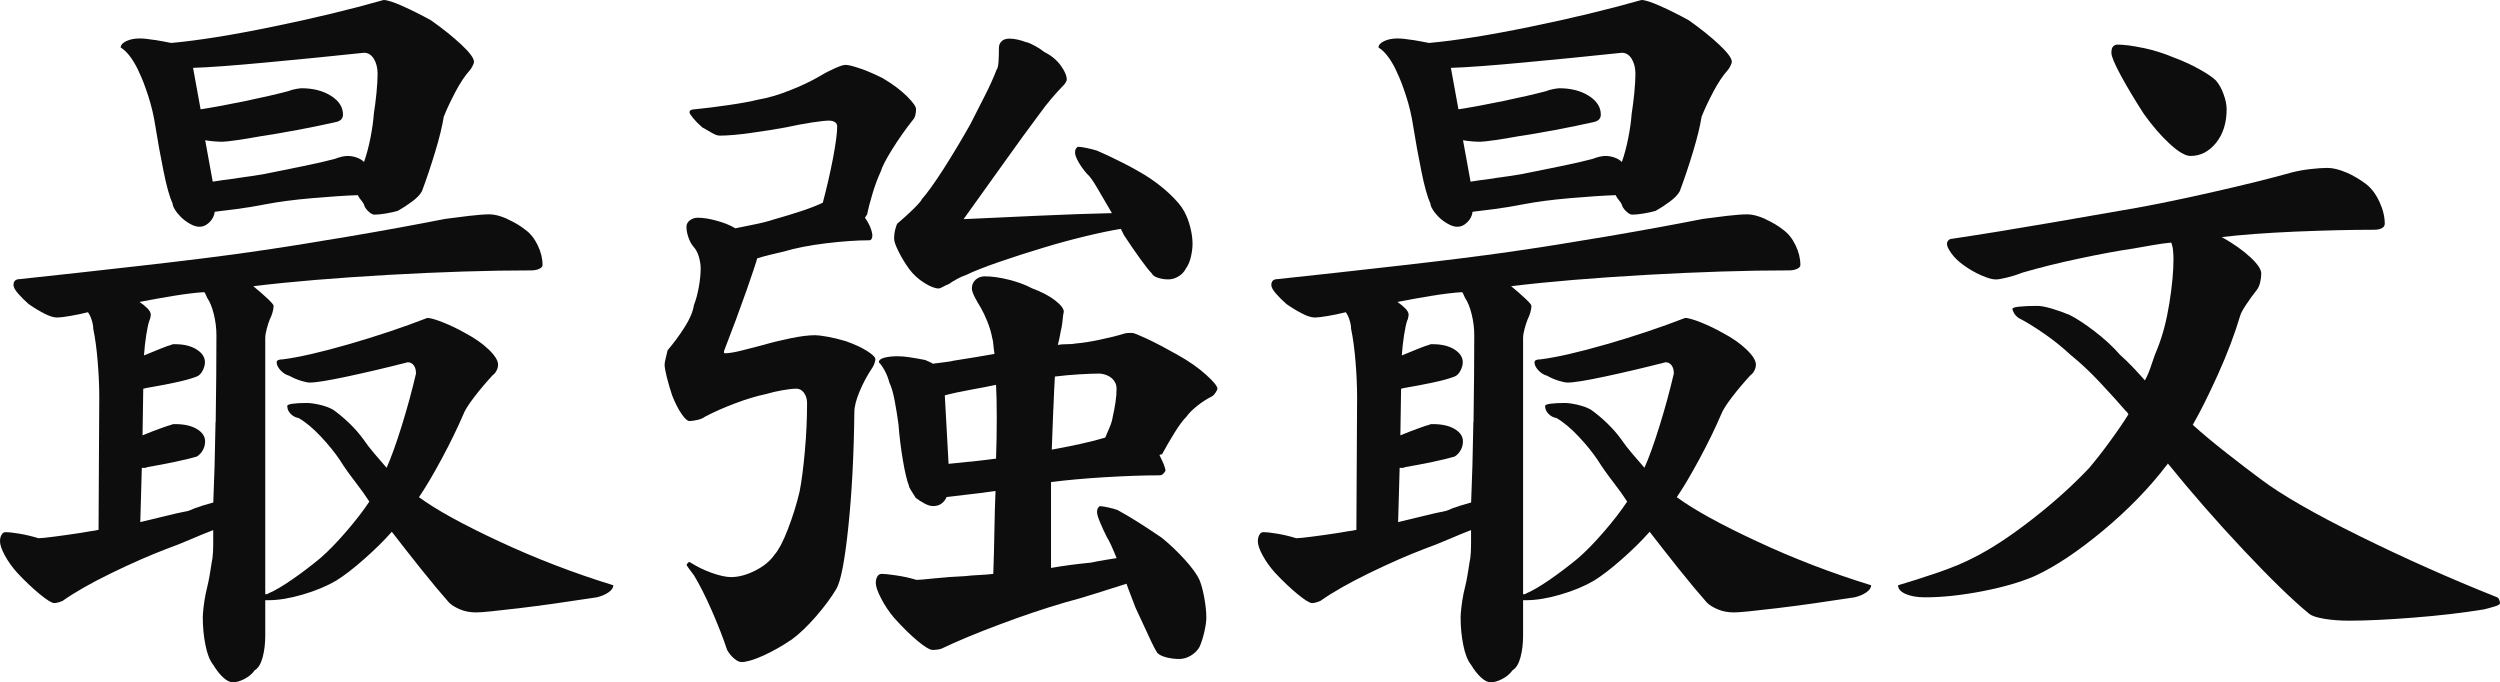
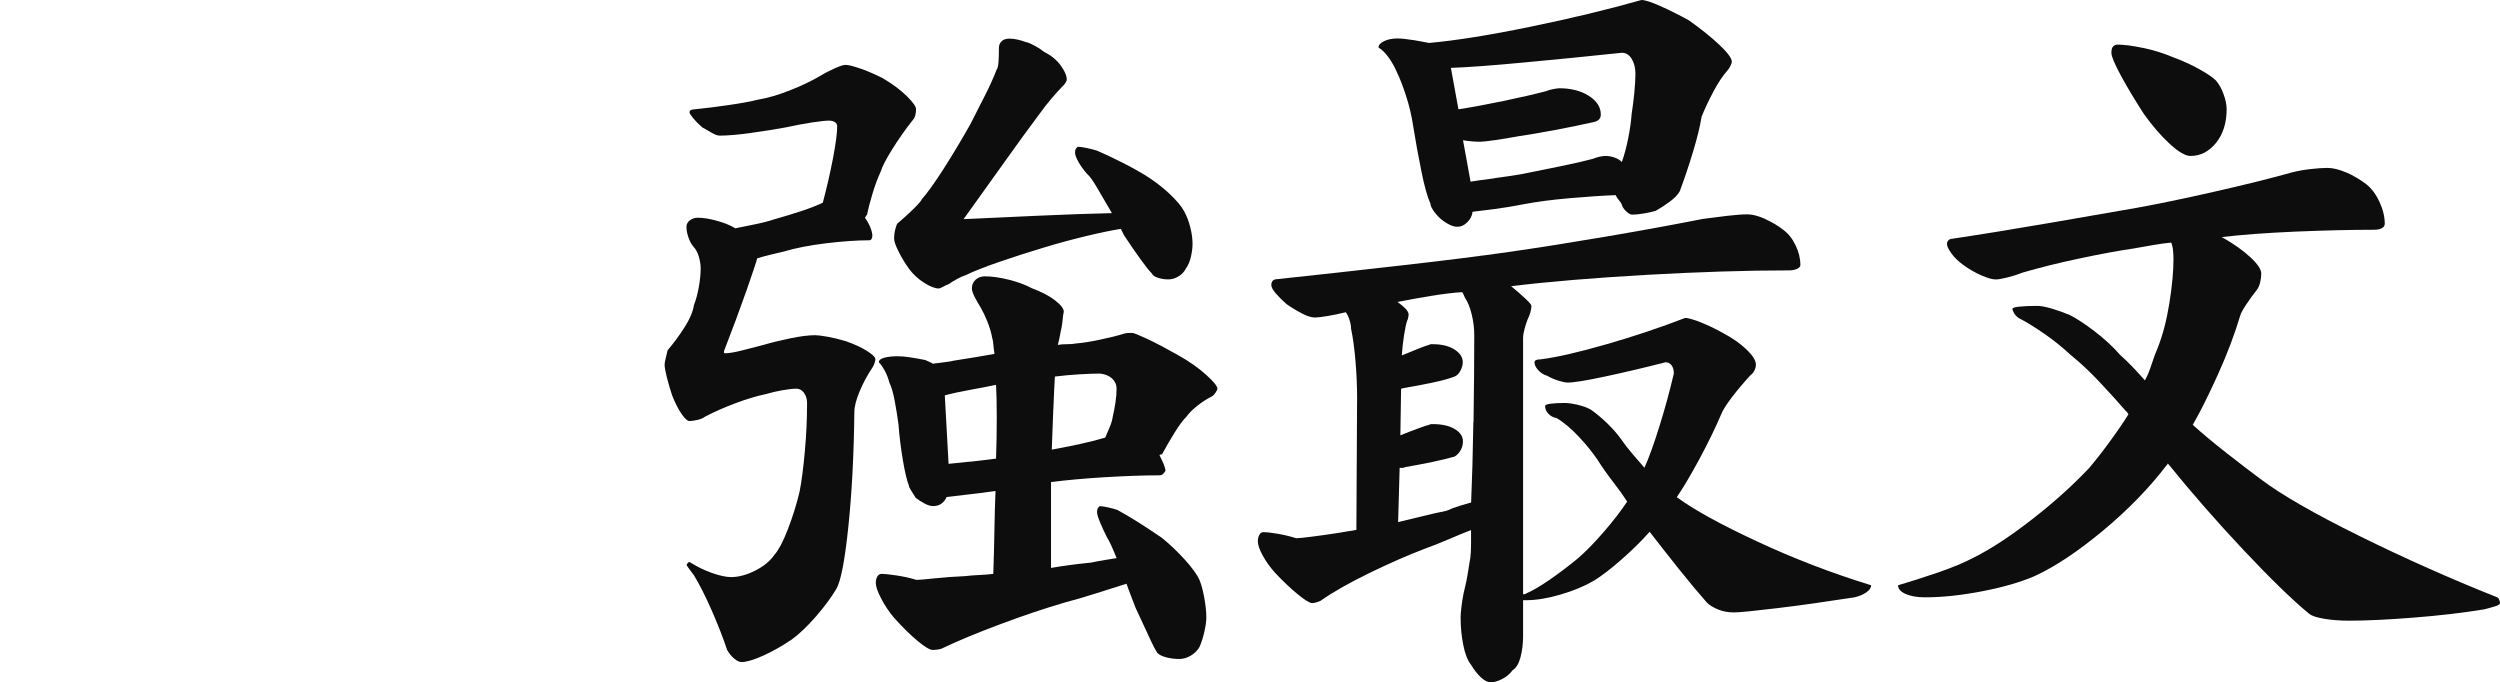
<svg xmlns="http://www.w3.org/2000/svg" id="_레이어_2" data-name="레이어 2" viewBox="0 0 311.31 84.96">
  <defs>
    <style>
      .cls-1 {
        fill: #0d0d0d;
      }
    </style>
  </defs>
  <g id="_레이어_2-2" data-name=" 레이어 2">
    <g id="_레이어_1-2" data-name=" 레이어 1-2">
      <g>
-         <path class="cls-1" d="m63.2,27.29c.84.38,1.58.81,2.2,1.31.62.44,1.14,1.08,1.55,1.92s.61,1.67.61,2.49c0,.19-.14.34-.42.47-.28.13-.61.19-.99.19-5.32,0-11.25.19-17.82.56-6.57.38-12.16.84-16.79,1.41.69.56,1.28,1.08,1.78,1.55.5.47.75.77.75.89,0,.25-.05.53-.14.84-.09.31-.2.59-.33.84-.13.31-.25.7-.38,1.17-.13.47-.19.86-.19,1.17v31.89h.19c.06,0,.12-.03.19-.09.75-.31,1.74-.89,2.96-1.73,1.22-.84,2.39-1.74,3.52-2.67,1-.87,2.08-1.98,3.24-3.33,1.16-1.34,2.11-2.58,2.86-3.71-.44-.69-1.03-1.52-1.78-2.49s-1.38-1.86-1.88-2.67c-.63-.94-1.42-1.92-2.39-2.95-.97-1.03-1.89-1.8-2.77-2.3-.38-.06-.7-.23-.98-.52-.28-.28-.42-.61-.42-.98,0-.12.23-.22.7-.28.47-.06,1.05-.09,1.73-.09.44,0,.99.08,1.64.23.66.16,1.2.36,1.64.61.62.44,1.28.98,1.97,1.64.69.66,1.28,1.33,1.78,2.02.38.56.84,1.17,1.41,1.83.56.66,1.06,1.24,1.5,1.74.56-1.25,1.19-2.99,1.88-5.21.69-2.22,1.28-4.39,1.78-6.52,0-.44-.09-.78-.28-1.03s-.44-.38-.75-.38c-2.69.69-5.21,1.28-7.55,1.78-2.34.5-3.89.75-4.64.75-.25,0-.63-.08-1.13-.23-.5-.16-.97-.36-1.41-.61-.44-.12-.81-.36-1.12-.7s-.47-.67-.47-.98c0-.12.06-.22.19-.28.12-.06.31-.09.56-.09,2-.25,4.74-.88,8.21-1.88s6.74-2.09,9.8-3.28c.38,0,1.03.19,1.97.56.94.38,1.84.81,2.72,1.31,1.19.63,2.17,1.31,2.95,2.06s1.17,1.38,1.17,1.88c0,.25-.06.5-.19.75s-.28.44-.47.56c-.81.88-1.58,1.78-2.3,2.72-.72.94-1.17,1.66-1.36,2.16-.75,1.75-1.66,3.61-2.72,5.58-1.06,1.97-2,3.55-2.81,4.74,2.12,1.56,5.47,3.41,10.04,5.53,4.56,2.13,9.29,3.94,14.16,5.44,0,.31-.2.61-.61.89s-.89.48-1.45.61c-3.63.56-6.86,1.02-9.71,1.36-2.85.34-4.61.52-5.3.52-.75,0-1.42-.12-2.02-.38-.59-.25-1.05-.53-1.36-.84-1-1.13-2.17-2.53-3.52-4.22-1.34-1.69-2.55-3.22-3.61-4.6-1,1.13-2.16,2.27-3.47,3.42-1.31,1.16-2.47,2.05-3.47,2.67-1.19.69-2.58,1.27-4.17,1.73-1.59.47-3.02.7-4.27.7h-.38v4.41c0,1-.11,1.91-.33,2.72s-.55,1.34-.98,1.59c-.31.44-.74.8-1.27,1.08s-1.02.42-1.45.42c-.38,0-.78-.2-1.22-.61s-.84-.92-1.22-1.55c-.44-.56-.77-1.39-.98-2.49-.22-1.09-.33-2.24-.33-3.42,0-.25.03-.66.09-1.22s.16-1.16.28-1.78c.25-1,.44-1.91.56-2.72s.22-1.37.28-1.69c.06-.5.09-1.08.09-1.73v-1.74c-.81.31-1.77.7-2.86,1.17s-2.08.86-2.95,1.17c-2.13.81-4.44,1.83-6.94,3.05s-4.5,2.36-6,3.42c-.13.06-.3.13-.52.19-.22.06-.39.09-.52.09-.31,0-.92-.38-1.83-1.13s-1.83-1.62-2.77-2.63c-.63-.69-1.14-1.41-1.55-2.16-.41-.75-.61-1.34-.61-1.78,0-.31.06-.58.19-.8.12-.22.28-.33.47-.33.44,0,1.03.06,1.78.19.75.13,1.53.31,2.34.56.31,0,.95-.06,1.92-.19.97-.12,2.08-.28,3.33-.47.31-.06.69-.12,1.12-.19.44-.06.81-.12,1.12-.19l.09-16.51c0-1.31-.06-2.77-.19-4.36s-.31-2.99-.56-4.17c0-.31-.06-.67-.19-1.08-.13-.41-.28-.73-.47-.98-.75.19-1.5.34-2.25.47s-1.28.19-1.59.19c-.44,0-.98-.17-1.64-.52-.66-.34-1.3-.73-1.92-1.17-.5-.44-.94-.88-1.31-1.31-.38-.44-.56-.78-.56-1.03s.06-.44.19-.56c.12-.12.31-.19.56-.19,4.69-.5,9.79-1.06,15.29-1.69,5.5-.62,10-1.19,13.5-1.69s7.55-1.14,12.15-1.92c4.59-.78,8.61-1.52,12.05-2.2.94-.12,1.94-.25,3-.38,1.06-.12,1.91-.19,2.53-.19s1.36.19,2.2.56l.05.04ZM19.26,4.97c.75.13,1.44.25,2.06.38,3.38-.31,7.58-.98,12.62-2.02,5.03-1.03,9.64-2.14,13.83-3.33.44,0,1.22.25,2.34.75,1.13.5,2.31,1.09,3.56,1.78,1.5,1.06,2.77,2.08,3.8,3.05,1.03.97,1.55,1.67,1.55,2.11,0,.13-.06.31-.19.56s-.25.44-.38.56c-.56.63-1.14,1.5-1.74,2.63-.59,1.12-1.08,2.16-1.45,3.09-.19,1.19-.55,2.66-1.08,4.41s-1.08,3.38-1.64,4.88c-.25.44-.67.88-1.27,1.31-.59.44-1.17.81-1.74,1.13-.44.13-.94.23-1.5.33-.56.09-1.03.14-1.41.14-.19,0-.41-.11-.66-.33s-.44-.45-.56-.7c-.06-.25-.19-.48-.38-.7-.19-.22-.34-.45-.47-.7-1.63.06-3.53.19-5.72.38-2.19.19-4.1.44-5.72.75-1.25.25-2.49.45-3.7.61-1.22.16-2.11.27-2.67.33-.06.5-.28.94-.66,1.31s-.78.56-1.22.56c-.38,0-.78-.12-1.22-.38-.44-.25-.81-.53-1.12-.84s-.56-.62-.75-.94c-.19-.31-.28-.56-.28-.75-.38-.81-.75-2.14-1.12-3.99-.38-1.84-.72-3.74-1.03-5.67-.19-1.25-.48-2.5-.89-3.75s-.77-2.19-1.08-2.81c-.25-.62-.6-1.25-1.03-1.88-.44-.62-.88-1.06-1.31-1.31,0-.31.23-.58.7-.8.47-.22,1.02-.33,1.64-.33.5,0,1.12.06,1.88.19h0Zm7.6,47.55c.06-3.94.09-7.53.09-10.79,0-.88-.11-1.75-.33-2.63s-.49-1.53-.8-1.97c-.06-.12-.13-.27-.19-.42-.06-.16-.13-.27-.19-.33-1.06.06-2.36.22-3.89.47-1.53.25-2.92.5-4.17.75.38.25.7.52.98.8s.42.55.42.8c0,.06-.02.17-.05.33-.03.16-.08.3-.14.42-.13.38-.25.97-.38,1.78-.13.81-.22,1.66-.28,2.53.75-.31,1.44-.59,2.06-.84s1.06-.41,1.31-.47c.12-.06.22-.09.28-.09h.19c1.13,0,2.03.22,2.72.66s1.03.97,1.03,1.59c0,.31-.09.66-.28,1.03-.19.38-.44.63-.75.75-.63.25-1.53.5-2.72.75s-2.34.47-3.47.66c-.06,0-.14.02-.23.05s-.17.05-.23.05l-.09,5.81c.75-.31,1.47-.59,2.16-.84s1.16-.41,1.41-.47c.12-.06.22-.09.28-.09h.19c1.13,0,2.03.2,2.72.61s1.03.92,1.03,1.55c0,.38-.09.74-.28,1.08s-.44.61-.75.8c-.63.19-1.53.41-2.72.66s-2.34.47-3.47.66c-.06.06-.16.09-.28.09h-.38l-.19,6.75c.81-.19,1.78-.42,2.91-.7,1.12-.28,2.16-.52,3.09-.7.56-.25,1.16-.47,1.78-.66s1.06-.31,1.31-.38c.12-2.75.22-6.1.28-10.04h.02Zm2.63-30.34c1.25-.16,2.41-.33,3.47-.52,1.56-.31,3.17-.64,4.83-.98,1.66-.34,2.95-.64,3.89-.89.31-.12.61-.22.89-.28.28-.06.52-.09.7-.09.38,0,.75.06,1.12.19.38.13.69.31.94.56.31-.88.58-1.88.8-3,.22-1.13.36-2.12.42-3,.12-.75.23-1.61.33-2.58.09-.97.14-1.77.14-2.39,0-.75-.16-1.38-.47-1.88s-.72-.75-1.22-.75c-4.13.44-8.22.84-12.29,1.22-4.06.38-7.07.6-9,.66l.94,5.16c1.62-.25,3.48-.59,5.58-1.03,2.09-.44,3.86-.84,5.3-1.22.31-.12.64-.22.99-.28.34-.06.58-.09.7-.09,1.44,0,2.66.31,3.66.94,1,.63,1.5,1.41,1.5,2.34,0,.25-.08.45-.23.61-.16.16-.39.27-.7.33-1.38.31-2.97.64-4.78.98-1.81.34-3.38.61-4.69.8-1,.19-1.96.34-2.86.47-.91.13-1.49.19-1.74.19-.31,0-.67-.01-1.08-.05-.41-.03-.77-.08-1.08-.14l.94,5.16c.75-.12,1.75-.27,3-.42v-.02Z" />
        <path class="cls-1" d="m107.14,8.53c.88.31,1.81.72,2.81,1.22,1.25.75,2.25,1.5,3,2.25s1.12,1.28,1.12,1.59c0,.25-.03.5-.09.75s-.16.44-.28.56c-.94,1.19-1.8,2.41-2.58,3.66s-1.27,2.19-1.45,2.81c-.38.81-.72,1.73-1.03,2.77-.31,1.03-.53,1.89-.66,2.58-.06.06-.11.13-.14.19-.03.06-.08.13-.14.19.31.44.55.86.7,1.27.16.41.23.74.23.98,0,.13-.03.25-.09.38s-.16.19-.28.19c-1.56,0-3.38.13-5.44.38s-3.81.6-5.25,1.03c-.56.13-1.16.27-1.78.42-.63.16-1.13.3-1.5.42-.13.5-.58,1.86-1.36,4.08-.78,2.22-1.7,4.71-2.77,7.46v.19c0,.06.03.09.09.09.5,0,1.19-.11,2.06-.33.88-.22,1.78-.45,2.72-.7,1.06-.31,2.2-.59,3.42-.84s2.23-.38,3.05-.38c.31,0,.83.06,1.55.19.72.13,1.48.31,2.3.56,1.06.38,1.94.78,2.63,1.22.69.44,1.03.78,1.03,1.03,0,.06-.03.2-.09.42-.06.22-.16.42-.28.61-.63.94-1.16,1.92-1.59,2.95s-.66,1.89-.66,2.58c-.06,5.31-.31,10.08-.75,14.3s-.94,6.8-1.5,7.74c-.63,1.06-1.47,2.2-2.53,3.42-1.06,1.22-2.06,2.17-3,2.86-1.19.81-2.38,1.48-3.56,2.02-1.19.53-2.1.8-2.72.8-.25,0-.55-.14-.89-.42s-.64-.64-.89-1.08c-.5-1.5-1.14-3.14-1.92-4.92-.78-1.78-1.52-3.24-2.2-4.36-.19-.25-.38-.5-.56-.75-.19-.25-.31-.44-.38-.56.06-.12.12-.22.19-.28.06-.06.12-.09.19-.09.88.56,1.8,1.02,2.77,1.36.97.34,1.77.52,2.39.52.94,0,1.94-.27,3-.8,1.06-.53,1.88-1.2,2.44-2.02.5-.56,1.05-1.61,1.64-3.14s1.08-3.08,1.45-4.64c.25-1.25.47-2.92.66-5.02.19-2.09.28-4.11.28-6.05,0-.5-.13-.92-.38-1.27-.25-.34-.56-.52-.94-.52-.44,0-1.02.06-1.74.19-.72.13-1.39.28-2.02.47-1.19.25-2.49.64-3.89,1.17-1.41.53-2.64,1.08-3.71,1.64-.25.19-.58.33-.98.42-.41.09-.74.14-.99.14s-.58-.3-.98-.89c-.41-.59-.8-1.36-1.17-2.3-.25-.75-.47-1.5-.66-2.25s-.28-1.28-.28-1.59c0-.19.05-.45.14-.8.09-.34.17-.67.23-.98.75-.88,1.45-1.83,2.11-2.86s1.05-1.95,1.17-2.77c.25-.62.45-1.37.61-2.25s.23-1.66.23-2.34c0-.44-.08-.92-.23-1.45-.16-.53-.39-.95-.7-1.27-.25-.31-.46-.7-.61-1.17-.16-.47-.23-.89-.23-1.27,0-.31.14-.58.42-.8.28-.22.61-.33.98-.33.69,0,1.48.13,2.39.38.91.25,1.67.56,2.3.94.56-.12,1.33-.28,2.3-.47.97-.19,1.83-.41,2.58-.66,1.12-.31,2.25-.66,3.38-1.03,1.13-.38,2-.72,2.63-1.03.5-1.88.92-3.72,1.27-5.53.34-1.81.52-3.13.52-3.94,0-.25-.09-.44-.28-.56-.19-.12-.44-.19-.75-.19-.38,0-1.08.08-2.11.23-1.03.16-2.11.36-3.24.61-1.38.25-2.85.49-4.41.7-1.56.22-2.85.33-3.85.33-.25,0-.56-.11-.94-.33s-.78-.45-1.22-.7c-.44-.38-.81-.75-1.12-1.13s-.47-.62-.47-.75.06-.22.19-.28c.12-.06.28-.09.47-.09,1.25-.12,2.64-.3,4.17-.52,1.53-.22,2.8-.45,3.8-.7,1.13-.19,2.41-.56,3.85-1.13,1.44-.56,2.69-1.16,3.75-1.78.62-.38,1.25-.7,1.88-.98.62-.28,1.06-.42,1.31-.42.38,0,1,.16,1.88.47l-.02-.02Zm6.19,35.97c.62.09,1.25.2,1.88.33.12.06.3.14.52.23.22.09.36.17.42.23.5-.06,1-.12,1.5-.19.5-.06.88-.12,1.12-.19.81-.12,1.69-.27,2.63-.42.94-.16,1.75-.3,2.44-.42-.06-.38-.11-.75-.14-1.13s-.08-.66-.14-.84c-.13-.69-.33-1.37-.61-2.06-.28-.69-.55-1.25-.8-1.69-.31-.5-.58-.97-.8-1.41s-.33-.78-.33-1.03c0-.44.16-.8.47-1.08.31-.28.69-.42,1.13-.42.88,0,1.88.14,3,.42,1.13.28,2.09.64,2.91,1.08,1.19.44,2.14.94,2.86,1.5s1.08,1.03,1.08,1.41c-.06.25-.11.56-.14.94-.03.38-.08.72-.14,1.03-.06.25-.13.56-.19.94-.06.38-.16.78-.28,1.22.31-.06.7-.09,1.17-.09s.83-.03,1.08-.09c.81-.06,1.81-.22,3-.47s2.19-.5,3-.75c.19-.06.39-.09.61-.09h.42c.19,0,.81.25,1.88.75,1.06.5,2.31,1.16,3.75,1.97s2.63,1.64,3.56,2.49c.94.84,1.41,1.42,1.41,1.74,0,.06-.06.2-.19.42-.13.22-.28.39-.47.52-.63.31-1.24.7-1.83,1.17-.59.47-1.05.92-1.36,1.36-.44.44-.94,1.11-1.5,2.02s-1.06,1.77-1.5,2.58c0,.06-.03.09-.09.09s-.16.03-.28.09c.19.38.36.75.52,1.12.16.38.23.66.23.84-.06.13-.16.25-.28.38-.13.13-.28.19-.47.19-1.94,0-4.19.08-6.75.23-2.56.16-4.82.36-6.75.61v10.69c.69-.12,1.52-.25,2.49-.38.97-.12,1.8-.22,2.49-.28.56-.12,1.14-.23,1.74-.33.59-.09,1.08-.17,1.45-.23-.25-.62-.49-1.17-.7-1.64-.22-.47-.39-.8-.52-.98-.31-.62-.59-1.23-.84-1.83-.25-.59-.38-1.02-.38-1.27s.05-.44.14-.56c.09-.12.17-.19.23-.19.19,0,.5.05.94.14s.84.2,1.22.33c.81.44,1.74.98,2.77,1.64s1.95,1.27,2.77,1.83c1,.81,1.95,1.72,2.86,2.72s1.52,1.85,1.83,2.53c.25.63.45,1.39.61,2.3s.24,1.7.24,2.39c0,.44-.08,1.02-.24,1.73-.16.72-.36,1.36-.61,1.92-.25.44-.61.8-1.08,1.08-.47.28-.95.42-1.45.42s-1.02-.06-1.55-.19c-.53-.13-.92-.31-1.17-.56-.25-.38-.63-1.11-1.12-2.2-.5-1.09-1.03-2.24-1.59-3.42-.19-.5-.39-1.03-.61-1.59s-.39-1.03-.52-1.41c-1,.31-2.24.7-3.7,1.17-1.47.47-2.8.86-3.99,1.17-2.56.75-5.3,1.67-8.21,2.77-2.91,1.09-5.27,2.08-7.08,2.95-.13.06-.31.11-.56.14s-.44.05-.56.05c-.38,0-1.02-.38-1.92-1.13s-1.89-1.72-2.95-2.91c-.63-.75-1.16-1.55-1.59-2.39-.44-.84-.66-1.48-.66-1.92,0-.31.06-.58.19-.8.12-.22.31-.33.56-.33.31,0,.91.06,1.78.19.88.13,1.72.31,2.53.56.31,0,1.06-.06,2.25-.19,1.19-.12,2.47-.22,3.85-.28.5-.06,1.09-.11,1.78-.14s1.25-.08,1.69-.14c.06-1.62.11-3.41.14-5.35.03-1.94.08-3.59.14-4.97-1.31.19-2.55.34-3.7.47-1.16.13-1.96.22-2.39.28-.13.31-.33.58-.61.8-.28.22-.64.33-1.08.33-.31,0-.67-.11-1.08-.33-.41-.22-.77-.45-1.08-.7-.19-.31-.38-.61-.56-.89s-.28-.48-.28-.61c-.25-.62-.5-1.67-.75-3.14s-.44-2.98-.56-4.55c-.13-.94-.28-1.91-.47-2.91-.19-1-.41-1.75-.66-2.25-.13-.5-.31-.98-.56-1.45s-.5-.83-.75-1.08c0-.25.22-.44.66-.56.44-.12,1-.19,1.69-.19.44,0,.97.05,1.59.14h-.05Zm14.54-39.25c.81.31,1.53.72,2.16,1.22.88.44,1.56,1,2.06,1.69s.75,1.28.75,1.78c0,.06-.05.17-.14.33s-.2.3-.33.42c-.38.38-.84.89-1.41,1.55-.56.66-1.06,1.3-1.5,1.92-1.31,1.75-2.86,3.88-4.64,6.38s-3.39,4.75-4.83,6.75c2.56-.12,5.61-.27,9.14-.42,3.53-.16,6.64-.27,9.33-.33-.63-1.06-1.22-2.08-1.78-3.05-.56-.97-1-1.58-1.31-1.83-.44-.5-.8-1-1.08-1.5s-.42-.88-.42-1.13.05-.44.14-.56c.09-.12.17-.19.23-.19.25,0,.59.05,1.03.14s.88.2,1.31.33c.88.38,1.88.84,3,1.41,1.13.56,2.09,1.09,2.91,1.59,1.13.69,2.16,1.47,3.1,2.34.94.88,1.56,1.63,1.88,2.25.31.56.56,1.22.75,1.97s.28,1.44.28,2.06c0,.44-.06.95-.19,1.55-.13.59-.34,1.11-.66,1.55-.19.38-.48.69-.89.94-.41.25-.83.38-1.27.38s-.86-.06-1.27-.19c-.41-.12-.67-.31-.8-.56-.31-.31-.8-.92-1.45-1.83-.66-.91-1.33-1.89-2.02-2.95-.06-.12-.13-.25-.19-.38-.06-.12-.13-.25-.19-.38-1.19.19-2.69.5-4.5.94s-3.53.91-5.16,1.41c-1.88.56-3.72,1.16-5.53,1.78-1.81.63-3.16,1.16-4.03,1.59-.38.13-.77.3-1.17.52-.41.22-.74.42-.99.61-.31.13-.58.25-.8.38s-.39.19-.52.19c-.44,0-1.03-.23-1.78-.7s-1.38-1.05-1.88-1.73c-.5-.69-.94-1.41-1.31-2.16-.38-.75-.56-1.28-.56-1.59,0-.44.05-.83.14-1.17s.17-.58.23-.7c.81-.69,1.52-1.33,2.11-1.92s.92-.98.99-1.17c.62-.69,1.5-1.91,2.63-3.66,1.12-1.75,2.25-3.63,3.38-5.63.5-1,1.08-2.14,1.74-3.42s1.17-2.42,1.55-3.42c.12-.12.2-.45.23-.98.03-.53.05-1.11.05-1.73,0-.31.11-.58.33-.8.22-.22.55-.33.98-.33.62,0,1.34.16,2.16.47v-.03Zm-7.03,52.24c1.13-.12,2.19-.25,3.19-.38.06-1.62.09-3.31.09-5.06s-.03-3.13-.09-4.13c-.88.19-1.92.39-3.14.61-1.22.22-2.3.45-3.24.7l.47,8.53c.69-.06,1.59-.16,2.72-.28h0Zm10.32-6.52c-.06,1.72-.13,3.39-.19,5.02,1.06-.19,2.24-.42,3.52-.7,1.28-.28,2.33-.55,3.14-.8.12-.31.3-.72.52-1.22.22-.5.36-.97.42-1.41.12-.5.23-1.08.33-1.73s.14-1.23.14-1.73-.19-.92-.56-1.27c-.38-.34-.88-.55-1.5-.61-.63,0-1.47.03-2.53.09-1.06.06-2.1.16-3.09.28-.06,1-.13,2.36-.19,4.08h-.01Z" />
        <path class="cls-1" d="m219.83,27.29c.84.38,1.58.81,2.2,1.31.62.44,1.14,1.08,1.55,1.92s.61,1.67.61,2.49c0,.19-.14.34-.42.47-.28.13-.61.19-.99.19-5.32,0-11.25.19-17.82.56-6.57.38-12.16.84-16.79,1.41.69.56,1.28,1.08,1.78,1.55.5.47.75.77.75.89,0,.25-.05.53-.14.84s-.2.59-.33.84c-.13.31-.25.7-.38,1.17-.13.47-.19.86-.19,1.17v31.89h.19c.06,0,.12-.03.19-.09.75-.31,1.74-.89,2.96-1.73,1.22-.84,2.39-1.74,3.52-2.67,1-.87,2.08-1.98,3.24-3.33,1.16-1.34,2.11-2.58,2.86-3.71-.44-.69-1.03-1.52-1.78-2.49s-1.38-1.86-1.88-2.67c-.63-.94-1.42-1.92-2.39-2.95-.97-1.03-1.89-1.8-2.77-2.3-.38-.06-.7-.23-.98-.52-.28-.28-.42-.61-.42-.98,0-.12.23-.22.7-.28.47-.06,1.05-.09,1.73-.09.44,0,.99.08,1.64.23.66.16,1.2.36,1.64.61.62.44,1.28.98,1.97,1.64.69.66,1.28,1.33,1.78,2.02.38.56.84,1.17,1.41,1.83.56.66,1.06,1.24,1.5,1.74.56-1.25,1.19-2.99,1.88-5.21.69-2.22,1.28-4.39,1.78-6.52,0-.44-.09-.78-.28-1.03s-.44-.38-.75-.38c-2.69.69-5.21,1.28-7.55,1.78-2.34.5-3.89.75-4.64.75-.25,0-.63-.08-1.13-.23-.5-.16-.97-.36-1.41-.61-.44-.12-.81-.36-1.12-.7s-.47-.67-.47-.98c0-.12.06-.22.19-.28.12-.06.31-.09.56-.09,2-.25,4.74-.88,8.21-1.88,3.47-1,6.74-2.09,9.8-3.28.38,0,1.03.19,1.97.56.94.38,1.84.81,2.72,1.31,1.19.63,2.17,1.31,2.95,2.06s1.17,1.38,1.17,1.88c0,.25-.06.5-.19.75s-.28.44-.47.56c-.81.88-1.58,1.78-2.3,2.72-.72.94-1.17,1.66-1.36,2.16-.75,1.75-1.66,3.61-2.72,5.58-1.06,1.97-2,3.55-2.81,4.74,2.12,1.56,5.47,3.41,10.04,5.53,4.56,2.13,9.29,3.94,14.16,5.44,0,.31-.2.61-.61.89s-.89.48-1.45.61c-3.63.56-6.86,1.02-9.71,1.36-2.85.34-4.61.52-5.3.52-.75,0-1.42-.12-2.02-.38-.59-.25-1.05-.53-1.36-.84-1-1.13-2.17-2.53-3.52-4.22-1.34-1.69-2.55-3.22-3.61-4.6-1,1.13-2.16,2.27-3.47,3.42-1.31,1.16-2.47,2.05-3.47,2.67-1.19.69-2.58,1.27-4.17,1.73-1.59.47-3.02.7-4.27.7h-.38v4.41c0,1-.11,1.91-.33,2.72-.22.81-.55,1.34-.98,1.59-.31.44-.74.8-1.27,1.08s-1.02.42-1.45.42c-.38,0-.78-.2-1.22-.61-.44-.41-.84-.92-1.22-1.55-.44-.56-.77-1.39-.98-2.49-.22-1.09-.33-2.24-.33-3.42,0-.25.03-.66.09-1.22s.16-1.16.28-1.78c.25-1,.44-1.91.56-2.72s.22-1.37.28-1.69c.06-.5.09-1.08.09-1.73v-1.74c-.81.31-1.77.7-2.86,1.17-1.09.47-2.08.86-2.95,1.17-2.13.81-4.44,1.83-6.94,3.05s-4.5,2.36-6,3.42c-.13.06-.3.13-.52.19-.22.06-.39.09-.52.09-.31,0-.92-.38-1.83-1.13s-1.83-1.62-2.77-2.63c-.63-.69-1.14-1.41-1.55-2.16s-.61-1.34-.61-1.78c0-.31.06-.58.19-.8.12-.22.28-.33.47-.33.44,0,1.03.06,1.78.19.75.13,1.53.31,2.34.56.31,0,.95-.06,1.92-.19.97-.12,2.08-.28,3.33-.47.31-.06.69-.12,1.12-.19.44-.06.81-.12,1.12-.19l.09-16.51c0-1.31-.06-2.77-.19-4.36s-.31-2.99-.56-4.17c0-.31-.06-.67-.19-1.08-.13-.41-.28-.73-.47-.98-.75.19-1.5.34-2.25.47s-1.28.19-1.59.19c-.44,0-.98-.17-1.64-.52-.66-.34-1.3-.73-1.92-1.17-.5-.44-.94-.88-1.31-1.31-.38-.44-.56-.78-.56-1.03s.06-.44.19-.56c.12-.12.31-.19.56-.19,4.69-.5,9.79-1.06,15.29-1.69,5.5-.62,10-1.19,13.5-1.69s7.55-1.14,12.15-1.92c4.59-.78,8.61-1.52,12.05-2.2.94-.12,1.94-.25,3-.38,1.06-.12,1.91-.19,2.53-.19s1.36.19,2.2.56l.05.04Zm-43.94-22.32c.75.13,1.44.25,2.06.38,3.38-.31,7.58-.98,12.62-2.02,5.03-1.03,9.64-2.14,13.83-3.33.44,0,1.22.25,2.34.75,1.13.5,2.31,1.09,3.56,1.78,1.5,1.06,2.77,2.08,3.8,3.05,1.03.97,1.55,1.67,1.55,2.11,0,.13-.06.31-.19.56s-.25.44-.38.56c-.56.63-1.14,1.5-1.74,2.63-.59,1.12-1.08,2.16-1.45,3.09-.19,1.19-.55,2.66-1.08,4.41s-1.08,3.38-1.64,4.88c-.25.44-.67.88-1.27,1.31-.59.44-1.17.81-1.74,1.13-.44.13-.94.23-1.5.33-.56.09-1.03.14-1.41.14-.19,0-.41-.11-.66-.33s-.44-.45-.56-.7c-.06-.25-.19-.48-.38-.7-.19-.22-.34-.45-.47-.7-1.63.06-3.53.19-5.72.38-2.19.19-4.1.44-5.72.75-1.25.25-2.49.45-3.7.61-1.22.16-2.11.27-2.67.33-.06.5-.28.94-.66,1.31s-.78.56-1.22.56c-.38,0-.78-.12-1.22-.38-.44-.25-.81-.53-1.12-.84s-.56-.62-.75-.94c-.19-.31-.28-.56-.28-.75-.38-.81-.75-2.14-1.12-3.99-.38-1.84-.72-3.74-1.03-5.67-.19-1.25-.48-2.5-.89-3.75-.41-1.25-.77-2.19-1.08-2.81-.25-.62-.6-1.25-1.03-1.88-.44-.62-.88-1.06-1.31-1.31,0-.31.23-.58.7-.8.47-.22,1.02-.33,1.64-.33.5,0,1.12.06,1.88.19h0Zm7.6,47.55c.06-3.94.09-7.53.09-10.79,0-.88-.11-1.75-.33-2.63-.22-.88-.49-1.53-.8-1.97-.06-.12-.13-.27-.19-.42-.06-.16-.13-.27-.19-.33-1.06.06-2.36.22-3.89.47s-2.92.5-4.17.75c.38.25.7.52.98.8s.42.55.42.8c0,.06-.02.17-.05.33-.03.16-.08.3-.14.42-.13.38-.25.97-.38,1.78-.13.81-.22,1.66-.28,2.53.75-.31,1.44-.59,2.06-.84s1.06-.41,1.31-.47c.12-.06.22-.09.28-.09h.19c1.13,0,2.03.22,2.72.66.69.44,1.03.97,1.03,1.59,0,.31-.09.66-.28,1.03-.19.38-.44.63-.75.75-.63.25-1.53.5-2.72.75-1.19.25-2.34.47-3.47.66-.06,0-.14.02-.23.05-.09.03-.17.05-.23.05l-.09,5.81c.75-.31,1.47-.59,2.16-.84s1.16-.41,1.41-.47c.12-.06.22-.09.28-.09h.19c1.13,0,2.03.2,2.72.61.69.41,1.03.92,1.03,1.55,0,.38-.09.74-.28,1.08s-.44.61-.75.8c-.63.19-1.53.41-2.72.66-1.19.25-2.34.47-3.47.66-.06.06-.16.09-.28.09h-.38l-.19,6.75c.81-.19,1.78-.42,2.91-.7,1.12-.28,2.16-.52,3.09-.7.56-.25,1.16-.47,1.78-.66.62-.19,1.06-.31,1.31-.38.12-2.75.22-6.1.28-10.04h.02Zm2.63-30.34c1.25-.16,2.41-.33,3.47-.52,1.56-.31,3.17-.64,4.83-.98,1.66-.34,2.95-.64,3.89-.89.31-.12.61-.22.89-.28.28-.06.52-.09.7-.09.38,0,.75.06,1.12.19.38.13.69.31.94.56.31-.88.58-1.88.8-3,.22-1.13.36-2.12.42-3,.12-.75.23-1.61.33-2.58.09-.97.14-1.77.14-2.39,0-.75-.16-1.38-.47-1.88s-.72-.75-1.22-.75c-4.13.44-8.22.84-12.29,1.22-4.06.38-7.07.6-9,.66l.94,5.16c1.62-.25,3.48-.59,5.58-1.03,2.09-.44,3.86-.84,5.3-1.22.31-.12.64-.22.99-.28.34-.06.58-.09.7-.09,1.44,0,2.66.31,3.66.94,1,.63,1.5,1.41,1.5,2.34,0,.25-.08.45-.23.61-.16.16-.39.27-.7.33-1.38.31-2.97.64-4.78.98-1.81.34-3.38.61-4.69.8-1,.19-1.96.34-2.86.47-.91.13-1.49.19-1.74.19-.31,0-.67-.01-1.08-.05-.41-.03-.77-.08-1.08-.14l.94,5.16c.75-.12,1.75-.27,3-.42v-.02Z" />
        <path class="cls-1" d="m292.18,21.48c.88.38,1.72.88,2.53,1.5.62.5,1.16,1.22,1.59,2.16.44.94.66,1.85.66,2.72,0,.25-.13.44-.38.56-.25.13-.56.19-.94.19-2.88,0-6.14.08-9.8.23-3.66.16-6.77.39-9.33.7h.19c1.44.81,2.61,1.64,3.52,2.49.91.84,1.36,1.52,1.36,2.02,0,.38-.05.75-.14,1.12-.09.38-.23.69-.42.94-.5.63-.95,1.25-1.36,1.88s-.64,1.06-.7,1.31c-.69,2.31-1.61,4.75-2.77,7.32-1.16,2.56-2.2,4.66-3.14,6.28,1.25,1.13,2.67,2.31,4.27,3.56,1.59,1.25,2.99,2.31,4.17,3.19,2.56,1.94,6.66,4.3,12.29,7.08s11.35,5.33,17.16,7.64c.12.06.22.17.28.33.06.16.09.3.09.42s-.2.25-.61.38-.86.25-1.36.38c-2.69.44-5.63.78-8.82,1.03s-5.85.38-7.97.38c-1.13,0-2.16-.08-3.1-.23-.94-.16-1.56-.36-1.88-.61-2.13-1.75-4.86-4.41-8.21-7.97-3.35-3.56-6.49-7.16-9.43-10.79v.09l-.09.09c-2.19,2.88-4.85,5.61-7.97,8.21-3.13,2.6-5.97,4.49-8.54,5.67-1.75.75-3.92,1.38-6.52,1.88-2.59.5-4.96.75-7.08.75-1,0-1.81-.14-2.44-.42s-.94-.64-.94-1.08c1.5-.44,3.16-.97,4.97-1.59,1.81-.62,3.31-1.25,4.5-1.88,2.12-1.06,4.55-2.66,7.27-4.78,2.72-2.12,5.08-4.25,7.08-6.38.75-.88,1.59-1.95,2.53-3.24.94-1.28,1.72-2.42,2.34-3.42-.06-.12-.13-.22-.19-.28-.06-.06-.13-.12-.19-.19-.81-.94-1.84-2.08-3.09-3.42-1.25-1.34-2.5-2.52-3.75-3.52-1-.94-2.11-1.83-3.33-2.67-1.22-.84-2.27-1.48-3.14-1.92-.25-.19-.44-.39-.56-.61-.13-.22-.19-.39-.19-.52s.3-.22.89-.28c.59-.06,1.33-.09,2.2-.09.44,0,1.03.11,1.78.33s1.5.49,2.25.8c.88.44,1.92,1.13,3.14,2.06,1.22.94,2.27,1.91,3.14,2.91.5.44,1.05.97,1.64,1.59.59.63,1.08,1.16,1.45,1.59.31-.56.59-1.23.84-2.02.25-.78.5-1.45.75-2.02.62-1.56,1.11-3.41,1.45-5.53s.52-3.97.52-5.53c0-.31-.02-.66-.05-1.03-.03-.38-.11-.72-.23-1.03-.69.06-1.49.17-2.39.33-.91.16-1.7.3-2.39.42-1.75.25-3.96.66-6.61,1.22-2.66.56-5.05,1.16-7.17,1.78-.62.25-1.27.45-1.92.61-.66.16-1.11.23-1.36.23-.44,0-1.05-.17-1.83-.52-.78-.34-1.52-.77-2.2-1.27-.62-.44-1.12-.92-1.5-1.45-.38-.53-.56-.92-.56-1.17,0-.19.06-.34.19-.47.12-.12.28-.19.47-.19,3.75-.56,7.8-1.22,12.15-1.97,4.34-.75,7.96-1.37,10.83-1.88,2.75-.5,5.99-1.17,9.71-2.02,3.72-.84,6.92-1.64,9.61-2.39.75-.19,1.53-.33,2.34-.42s1.5-.14,2.06-.14c.69,0,1.47.19,2.34.56h.04Zm-25.32-15.52c1.31.28,2.56.67,3.75,1.17,1.19.44,2.28.94,3.28,1.5s1.69,1.03,2.06,1.41c.38.44.69,1,.94,1.69.25.69.38,1.31.38,1.88,0,1.69-.44,3.08-1.31,4.17-.88,1.09-1.94,1.64-3.19,1.64-.63,0-1.49-.5-2.58-1.5s-2.17-2.25-3.24-3.75c-1.13-1.75-2.08-3.34-2.86-4.78-.78-1.44-1.17-2.38-1.17-2.81,0-.31.05-.55.14-.7.09-.16.27-.27.52-.33.88,0,1.97.14,3.28.42h0Z" />
      </g>
    </g>
  </g>
</svg>